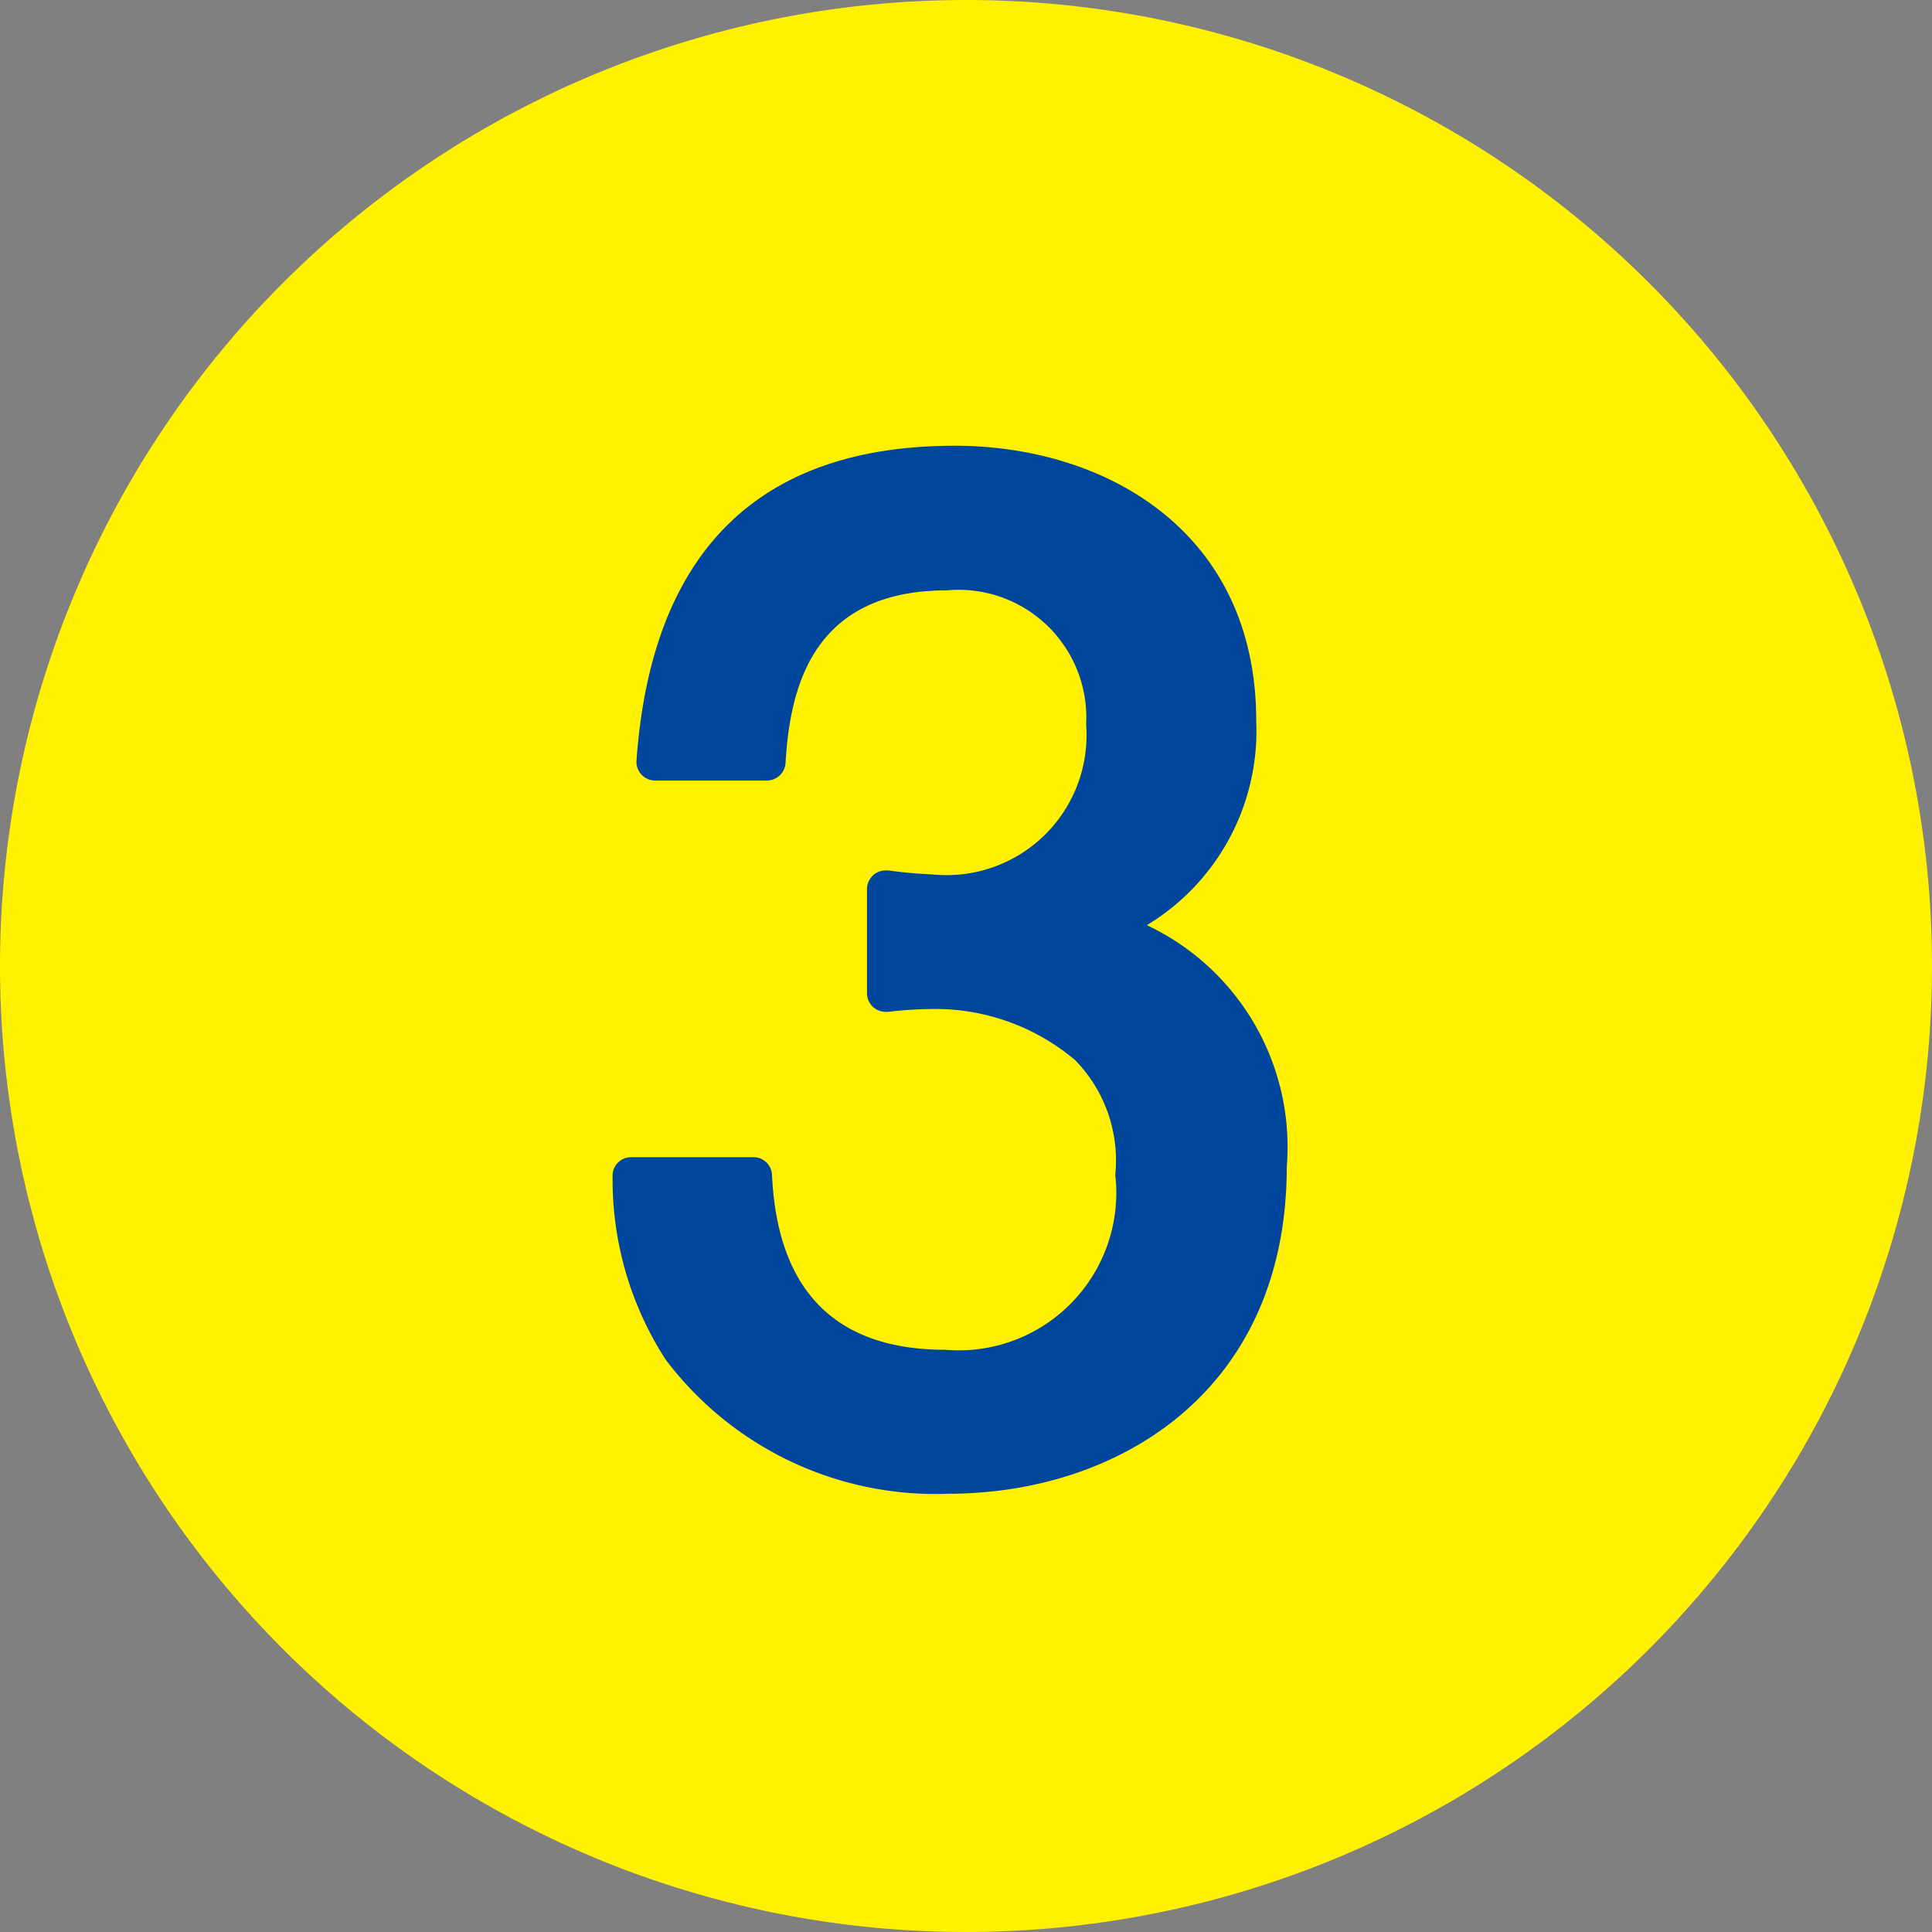
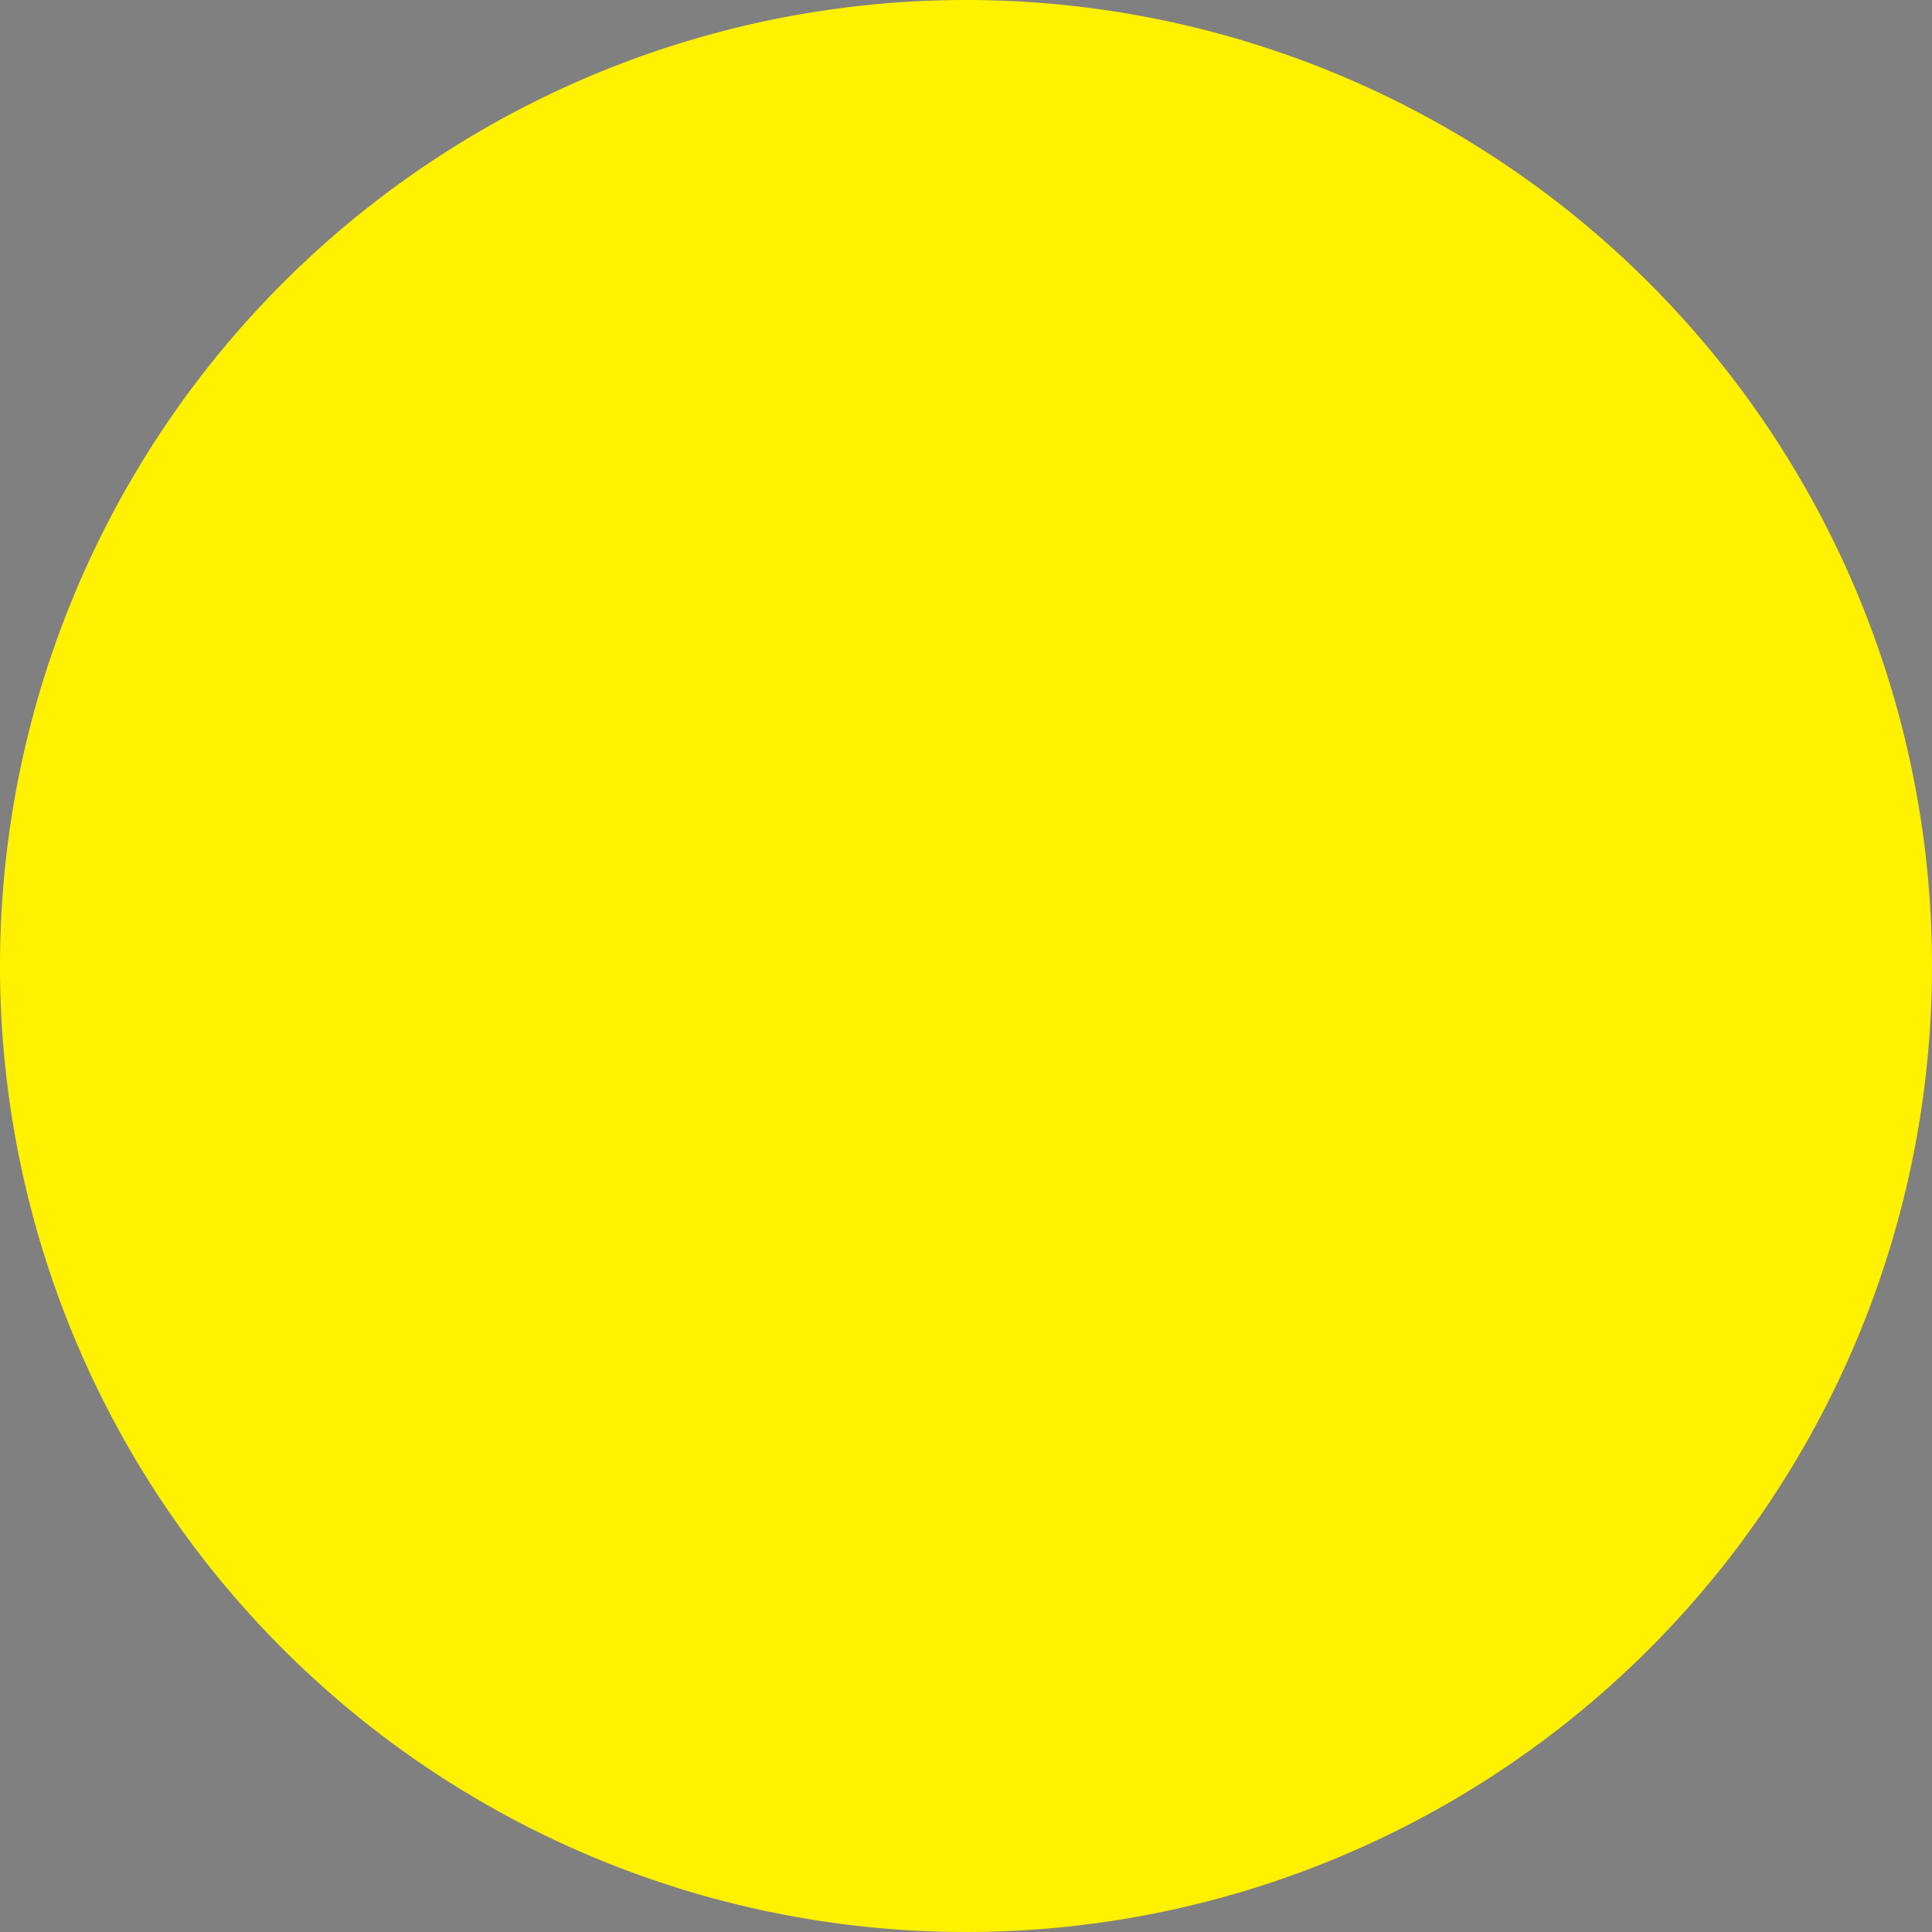
<svg xmlns="http://www.w3.org/2000/svg" width="38.662" height="38.662" viewBox="0 0 38.662 38.662">
  <rect x="0" y="0" width="38.662" height="38.662" fill="#808080" stroke="none" />
  <g id="flow_num3" transform="translate(0.002 0.001)">
    <path id="パス_1370" data-name="パス 1370" d="M296.7,7155.712a19.331,19.331,0,1,1-19.331-19.331,19.331,19.331,0,0,1,19.331,19.331" transform="translate(-258.04 -7136.382)" fill="#fff100" />
    <g id="グループ_238" data-name="グループ 238" transform="translate(12.256 8.921)">
-       <path id="パス_1371" data-name="パス 1371" d="M282.063,7169.949a6.761,6.761,0,0,1-5.655-2.687,6.629,6.629,0,0,1-1.06-3.654.37.37,0,0,1,.371-.394h2.445a.37.37,0,0,1,.374.354c.108,2.325,1.275,3.5,3.469,3.5a3.152,3.152,0,0,0,3.4-3.5,2.869,2.869,0,0,0-.807-2.3,4.345,4.345,0,0,0-2.906-1.019,8.149,8.149,0,0,0-.838.057h-.043a.377.377,0,0,1-.264-.109.373.373,0,0,1-.11-.264v-2.083a.374.374,0,0,1,.374-.375h.052a8.728,8.728,0,0,0,.881.08,2.8,2.8,0,0,0,3.078-3,2.555,2.555,0,0,0-2.788-2.684c-2.706,0-3.139,1.97-3.227,3.453a.376.376,0,0,1-.374.353H276.2a.375.375,0,0,1-.374-.4c.3-4.183,2.444-6.3,6.368-6.3,3,0,6.034,1.7,6.034,5.506a4.542,4.542,0,0,1-2.189,4.088,4.907,4.907,0,0,1,2.8,4.839C288.836,7167.928,285.435,7169.949,282.063,7169.949Z" transform="translate(-275.347 -7148.979)" fill="#00469c" />
-     </g>
+       </g>
  </g>
</svg>